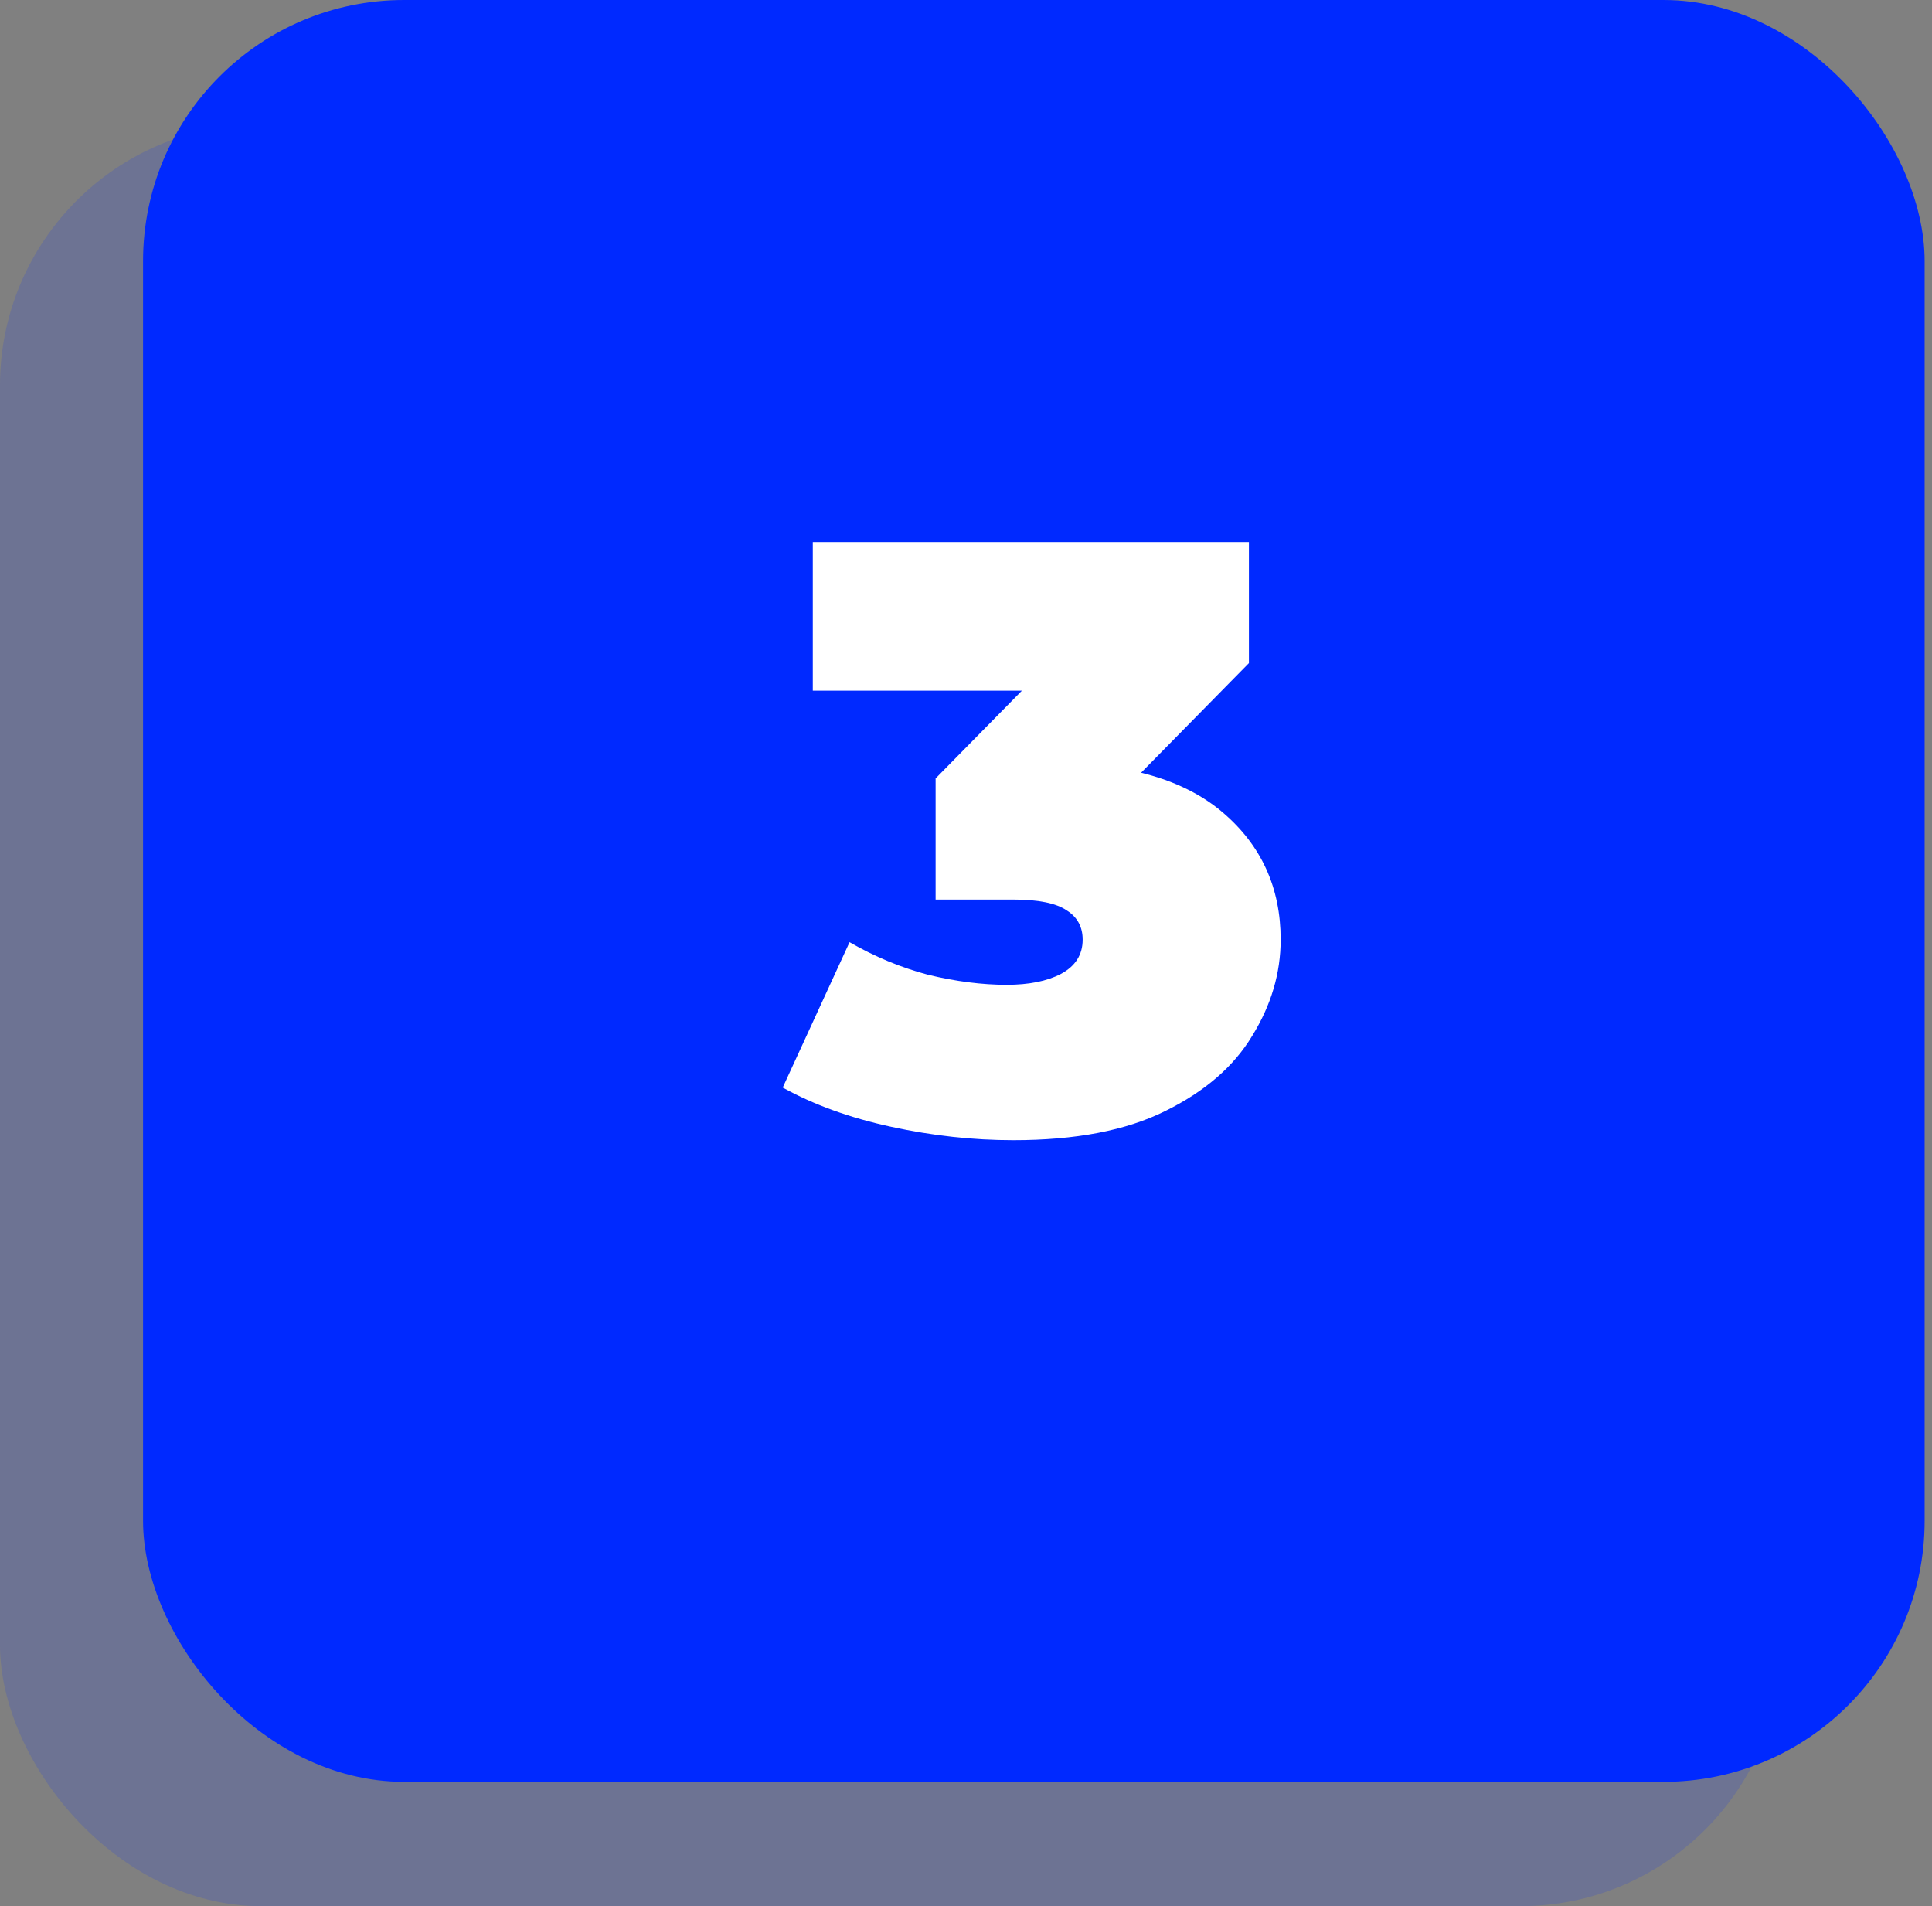
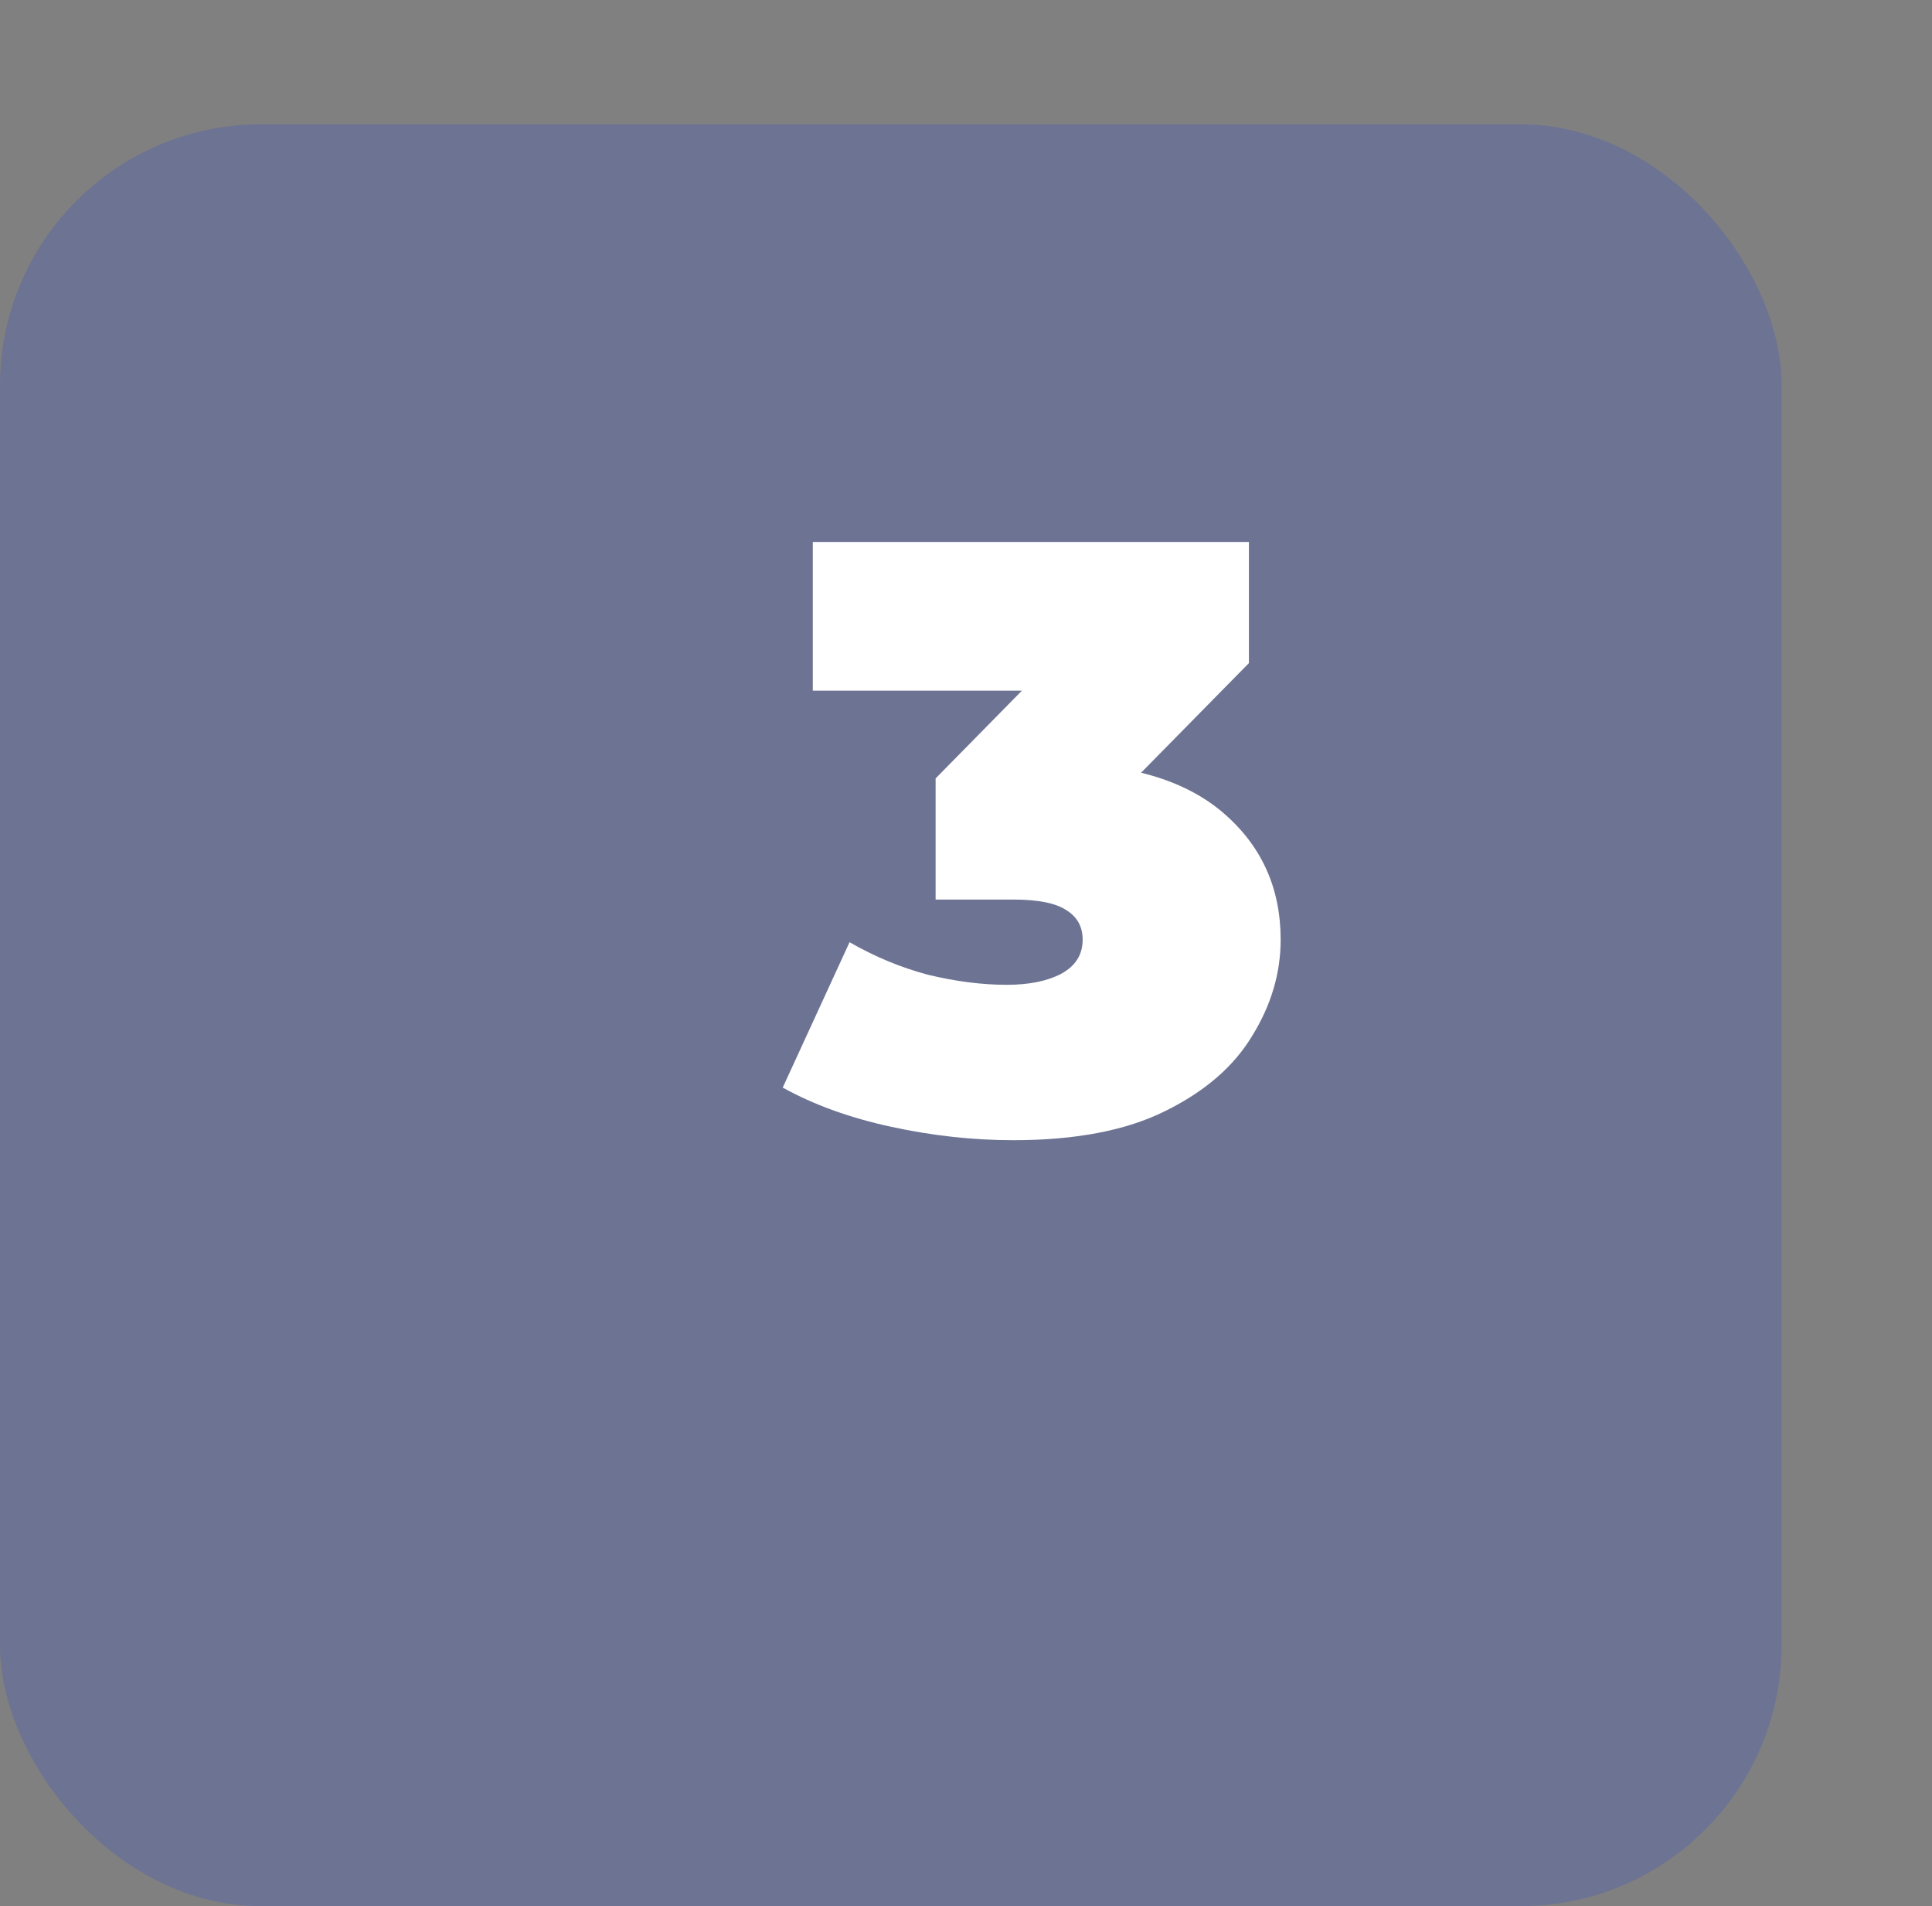
<svg xmlns="http://www.w3.org/2000/svg" width="74" height="73" viewBox="0 0 74 73" fill="none">
  <rect x="0" y="0" width="74" height="73" fill="#808080" stroke="none" />
  <rect opacity="0.15" y="4.761" width="68.239" height="68.239" rx="10" fill="#0029FF" />
-   <rect x="5.479" width="68.239" height="68.239" rx="10" fill="#0029FF" />
  <path d="M38.812 43.666C37.276 43.666 35.718 43.496 34.14 43.154C32.561 42.813 31.174 42.312 29.98 41.651L32.54 36.083C33.5 36.637 34.502 37.053 35.548 37.331C36.614 37.587 37.617 37.715 38.556 37.715C39.409 37.715 40.102 37.576 40.636 37.298C41.191 37 41.468 36.562 41.468 35.986C41.468 35.496 41.265 35.123 40.86 34.867C40.455 34.589 39.772 34.45 38.812 34.45H35.836V29.811L41.628 23.922L42.3 26.451H31.132V20.755H47.836V25.395L42.044 31.282L38.428 29.235H40.412C43.228 29.235 45.372 29.864 46.844 31.122C48.316 32.381 49.052 34.002 49.052 35.986C49.052 37.267 48.689 38.493 47.964 39.666C47.26 40.84 46.151 41.8 44.636 42.547C43.142 43.293 41.201 43.666 38.812 43.666Z" fill="white" />
</svg>